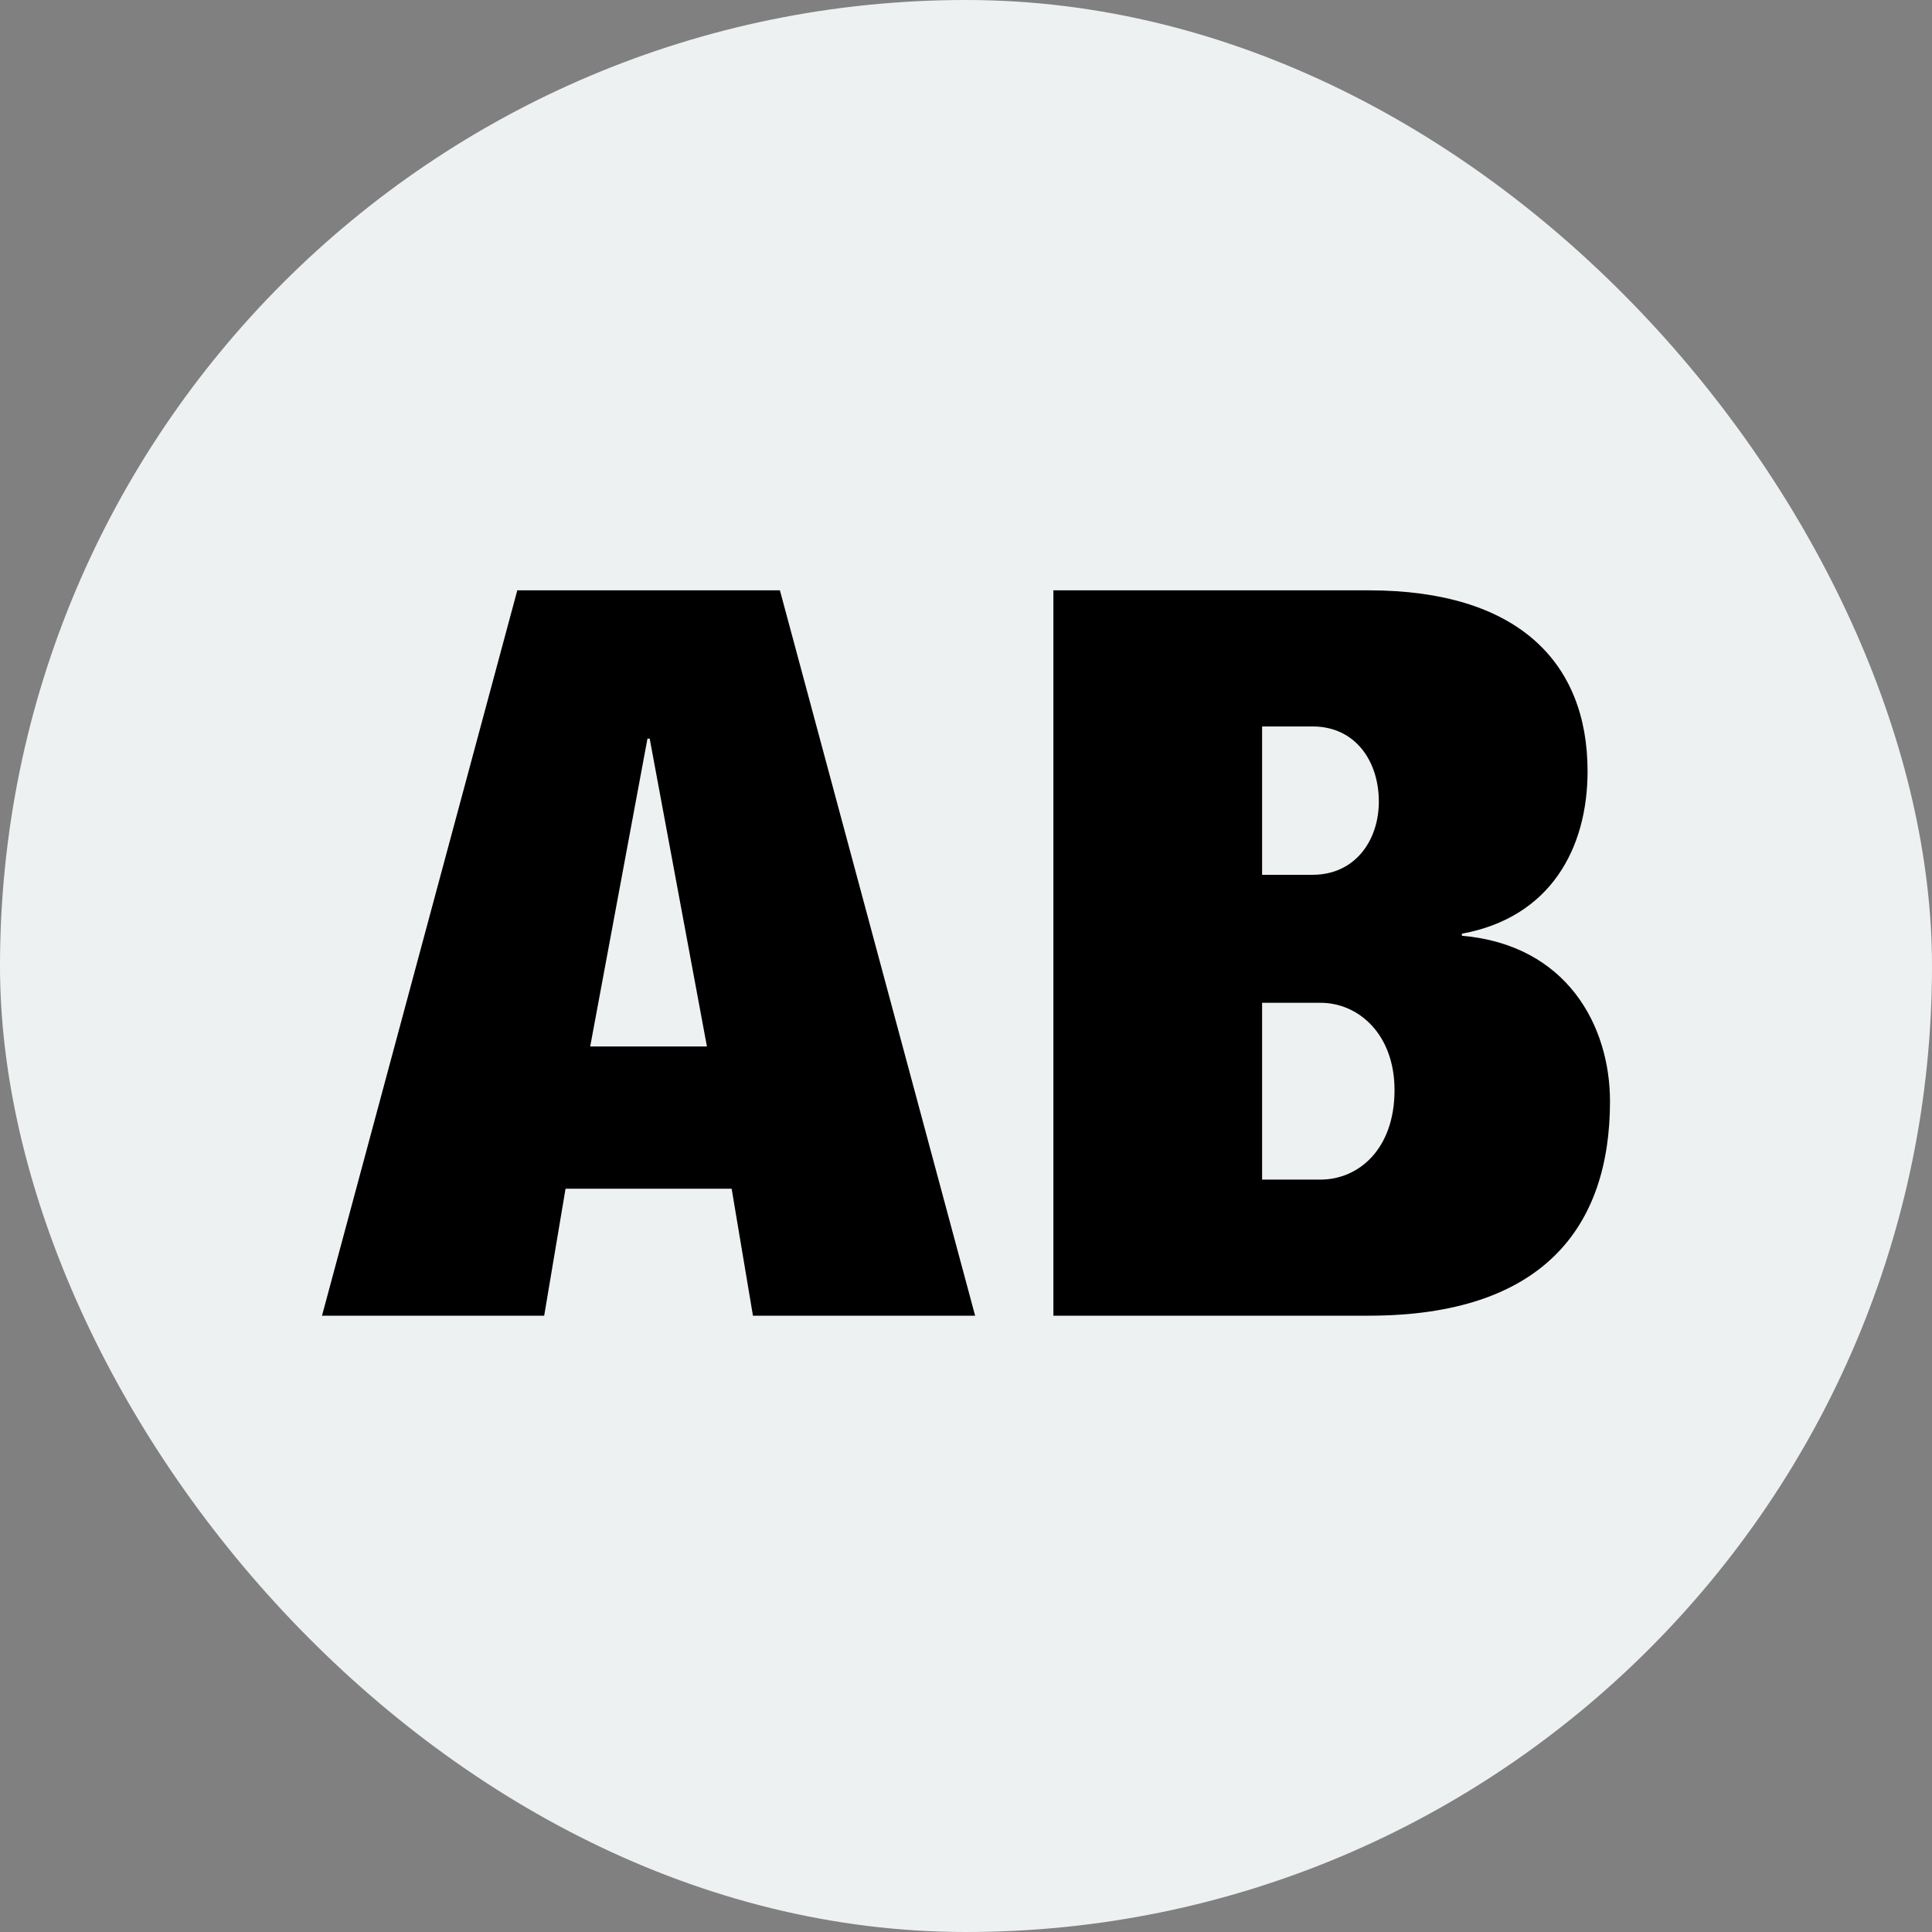
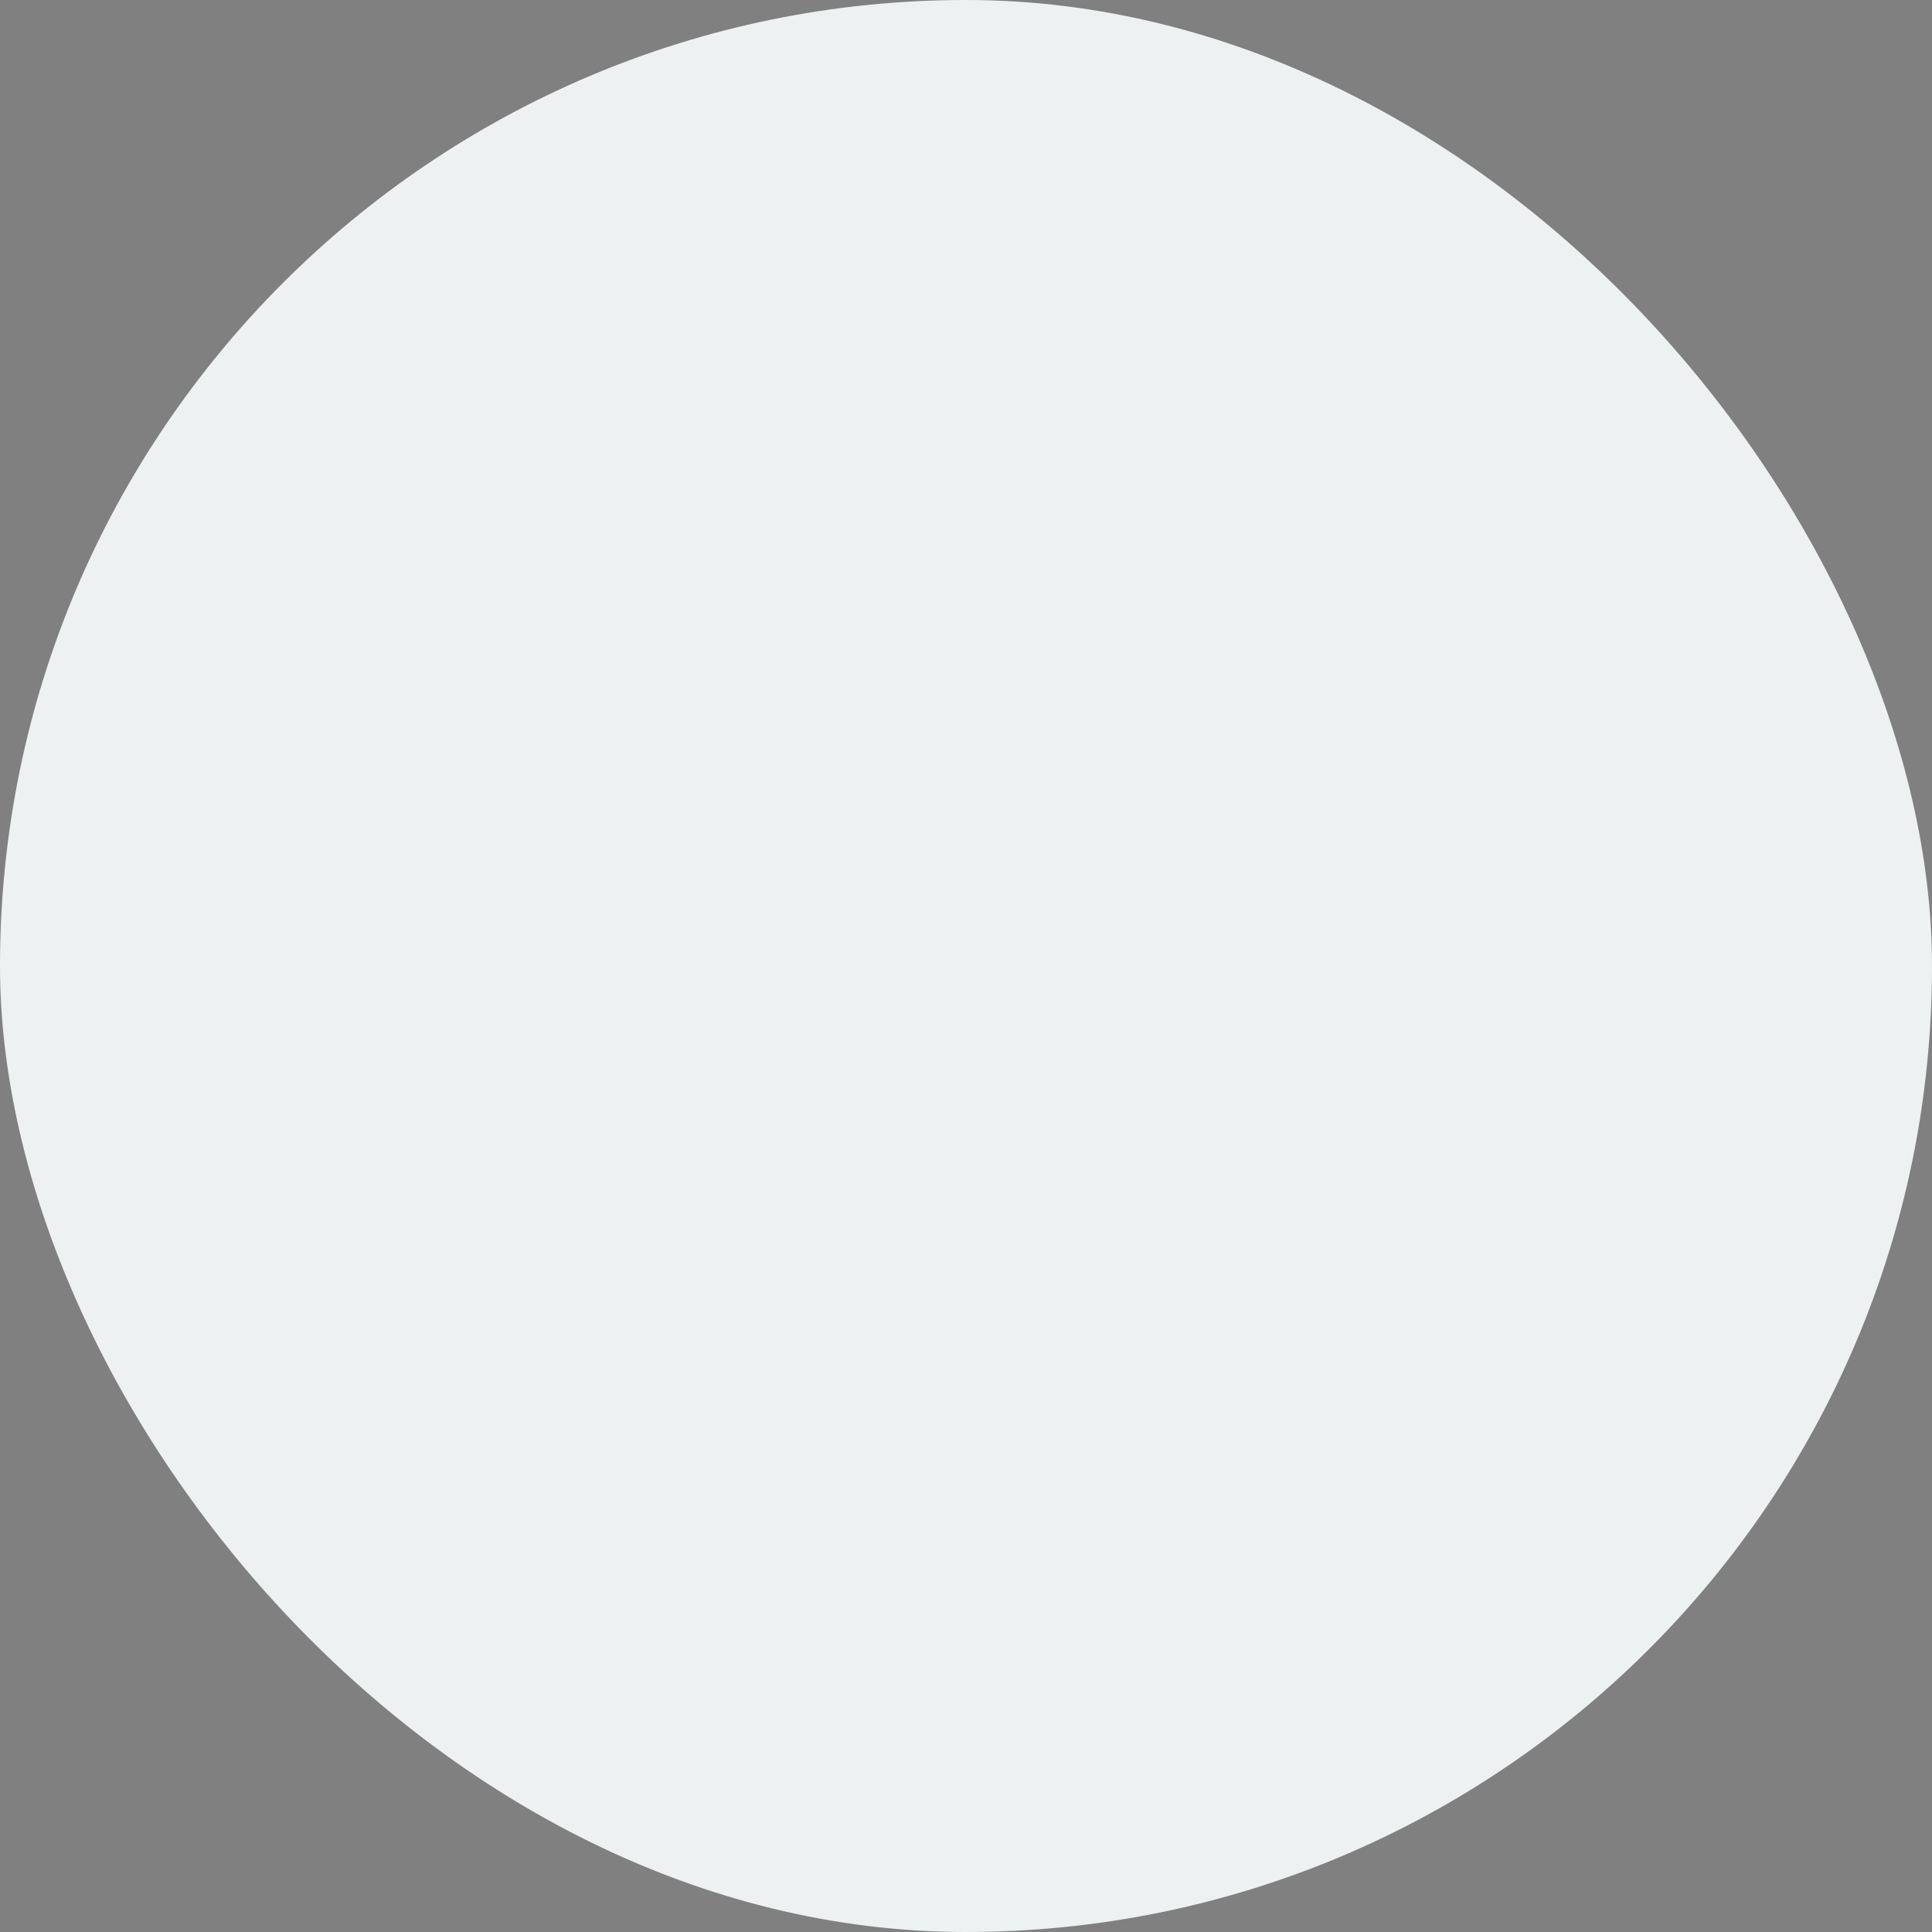
<svg xmlns="http://www.w3.org/2000/svg" width="72" height="72" fill="none" viewBox="0 0 72 72">
  <rect x="0" y="0" width="72" height="72" fill="#808080" stroke="none" />
  <rect width="72" height="72" fill="#eef1f2" rx="36" />
-   <path fill="#000" d="M26.345 38.999h-4.35l2.134-11.472h.083zM12 49.032h8.28l.796-4.732h6.19l.794 4.732h8.28L29.065 22h-9.787zM47.035 37.371h2.175c1.422 0 2.76 1.174 2.76 3.256 0 2.196-1.338 3.333-2.76 3.333h-2.175zm0-10.298h1.882c1.59 0 2.468 1.288 2.468 2.802 0 1.439-.879 2.726-2.468 2.726h-1.882zm-7.78 21.959h11.753c6.482 0 8.992-3.294 8.992-7.988 0-2.8-1.59-5.83-5.52-6.172v-.076c3.304-.605 4.684-3.18 4.684-6.057 0-4.051-2.593-6.739-8.155-6.739H39.257v27.032z" />
</svg>